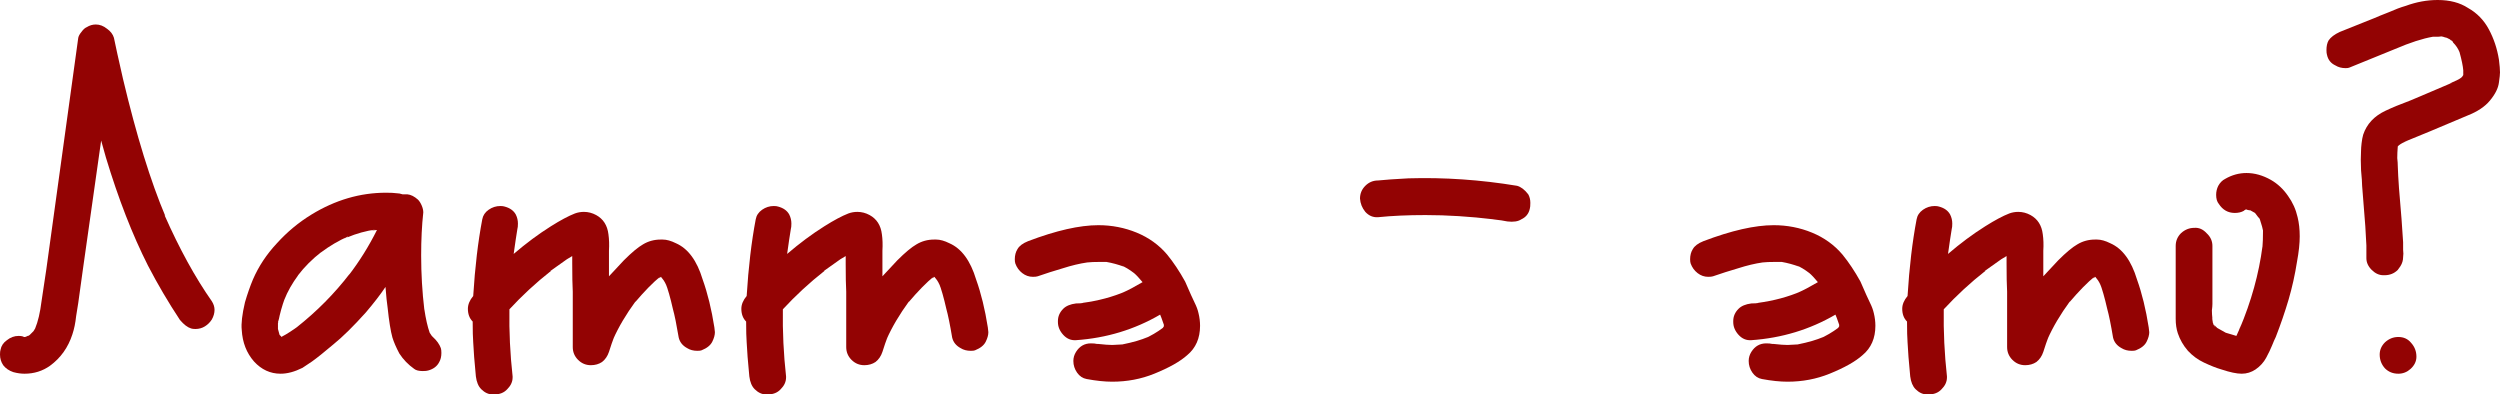
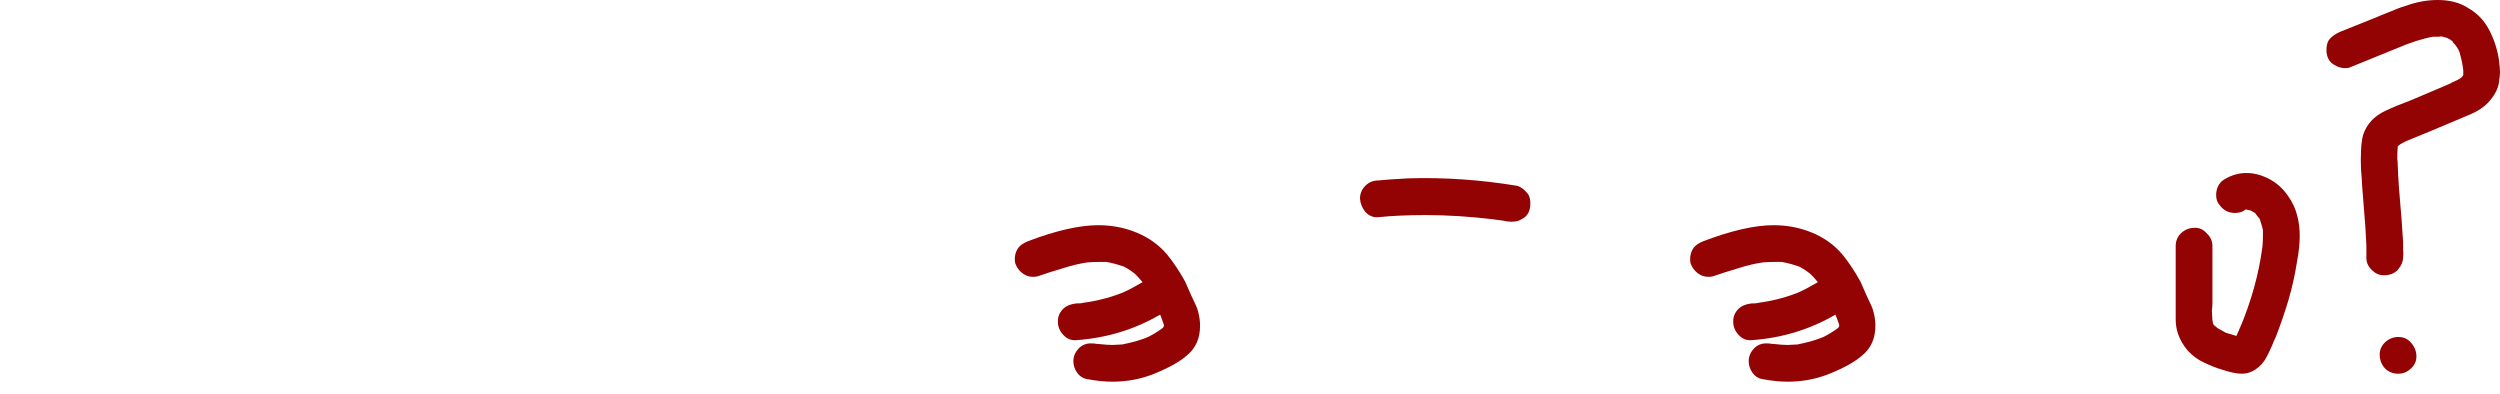
<svg xmlns="http://www.w3.org/2000/svg" viewBox="0 0 450.827 71.136" fill="none">
-   <path d="M38.208 54.336C38.528 54.848 38.688 55.36 38.688 55.872C38.688 56.448 38.528 57.024 38.208 57.6C37.888 58.112 37.472 58.528 36.96 58.848C36.448 59.168 35.872 59.328 35.232 59.328C34.912 59.328 34.656 59.296 34.464 59.232C33.824 59.04 33.152 58.528 32.448 57.696C30.336 54.496 28.416 51.232 26.688 47.904C23.872 42.336 21.344 35.84 19.104 28.416L18.24 25.344L14.976 48.384L14.112 54.624C14.048 55.008 13.92 55.808 13.728 57.024C13.6 58.24 13.376 59.328 13.056 60.288C12.288 62.656 10.944 64.544 9.024 65.952C7.68 66.912 6.144 67.392 4.416 67.392C3.776 67.392 3.104 67.296 2.4 67.104C1.632 66.848 1.024 66.432 0.576 65.856C0.192 65.28 0 64.64 0 63.936C0 63.552 0.032 63.264 0.096 63.072C0.224 62.368 0.608 61.792 1.248 61.344C1.888 60.832 2.592 60.576 3.36 60.576C3.68 60.576 3.936 60.608 4.128 60.672L4.32 60.768H4.512C4.576 60.768 4.736 60.704 4.992 60.576C5.12 60.576 5.248 60.512 5.376 60.384L6.048 59.712L6.336 59.232C6.848 58.016 7.232 56.384 7.488 54.336L8.352 48.576L14.112 6.816C14.176 6.496 14.368 6.144 14.688 5.76C15.008 5.312 15.328 5.024 15.648 4.896C16.16 4.576 16.704 4.416 17.28 4.416C17.984 4.416 18.656 4.672 19.296 5.184C19.936 5.632 20.352 6.176 20.544 6.816C20.8 8.096 21.344 10.56 22.176 14.208C24.608 24.448 27.168 32.736 29.856 39.072C29.856 39.008 29.792 38.912 29.664 38.784C32.352 44.864 35.2 50.048 38.208 54.336Z" fill="#930303" />
-   <path d="M79.5 62.784C79.564 62.976 79.596 63.264 79.596 63.648C79.596 64.288 79.468 64.832 79.212 65.28C78.828 66.048 78.156 66.56 77.196 66.816C77.004 66.88 76.684 66.912 76.236 66.912C75.532 66.912 75.02 66.784 74.7 66.528C73.612 65.76 72.716 64.832 72.012 63.744C71.436 62.656 71.02 61.696 70.764 60.864C70.444 59.712 70.156 57.92 69.9 55.488C69.772 54.656 69.644 53.408 69.516 51.744C68.62 53.088 67.436 54.624 65.964 56.352C63.724 58.848 61.772 60.768 60.108 62.112C58.444 63.52 57.164 64.544 56.268 65.184L54.54 66.336C53.132 67.04 51.82 67.392 50.604 67.392C48.748 67.392 47.148 66.656 45.804 65.184C44.46 63.648 43.724 61.76 43.596 59.52C43.468 58.368 43.66 56.704 44.172 54.528C44.62 52.992 45.1 51.616 45.612 50.4C46.636 48.032 48.076 45.856 49.932 43.872C51.788 41.824 53.868 40.096 56.172 38.688C60.46 36.064 64.94 34.752 69.612 34.752C70.444 34.752 71.084 34.784 71.532 34.848C71.852 34.848 72.204 34.912 72.588 35.04H73.452C74.092 35.104 74.732 35.424 75.372 36C75.628 36.256 75.852 36.608 76.044 37.056C76.236 37.504 76.332 37.92 76.332 38.304C76.076 40.608 75.948 43.2 75.948 46.08C75.948 49.408 76.14 52.672 76.524 55.872V55.776C76.78 57.504 77.1 58.912 77.484 60L77.868 60.576L78.06 60.768C78.764 61.408 79.244 62.08 79.5 62.784ZM62.892 49.632C64.812 47.136 66.508 44.416 67.98 41.472L66.924 41.568L67.788 41.376C65.996 41.632 64.268 42.112 62.604 42.816L62.796 42.624C61.068 43.392 59.436 44.352 57.9 45.504C57.9 45.44 57.9 45.408 57.9 45.408C57.964 45.408 57.996 45.408 57.996 45.408C56.332 46.688 54.892 48.128 53.676 49.728L53.772 49.632C52.684 51.104 51.852 52.576 51.276 54.048L51.372 53.76C50.86 55.168 50.476 56.544 50.22 57.888V57.504C50.22 57.76 50.188 57.952 50.124 58.08V58.368V58.272V59.328L50.412 60.384L50.796 60.768L50.892 60.672C51.66 60.288 52.748 59.584 54.156 58.56L53.484 59.04C57.132 56.16 60.332 52.928 63.084 49.344L62.892 49.632ZM62.028 43.008C62.284 42.88 62.476 42.816 62.604 42.816L62.028 43.008ZM50.124 58.08C50.188 58.08 50.22 58.016 50.22 57.888L50.124 58.272V58.08Z" fill="#930303" />
-   <path d="M128.919 59.904C128.919 60.416 128.759 60.992 128.439 61.632C128.119 62.272 127.479 62.784 126.519 63.168C126.391 63.232 126.135 63.264 125.751 63.264C125.047 63.264 124.439 63.104 123.927 62.784C123.095 62.336 122.583 61.696 122.391 60.864C122.007 58.56 121.655 56.832 121.335 55.68C120.887 53.696 120.439 52.128 119.991 50.976L120.279 51.84C120.087 51.2 119.799 50.656 119.415 50.208C119.287 50.08 119.223 49.984 119.223 49.92L118.743 50.208L119.127 49.824C117.783 50.912 116.215 52.512 114.423 54.624C114.551 54.496 114.615 54.4 114.615 54.336C112.887 56.704 111.543 58.976 110.583 61.152C110.647 61.088 110.679 61.024 110.679 60.96C110.679 60.832 110.711 60.736 110.775 60.672C110.455 61.504 110.135 62.432 109.815 63.456C109.559 64.224 109.143 64.832 108.567 65.28C107.991 65.664 107.319 65.856 106.551 65.856C105.655 65.856 104.887 65.536 104.247 64.896C103.607 64.256 103.287 63.488 103.287 62.592V52.608C103.223 51.456 103.191 49.76 103.191 47.52V46.176L102.231 46.752L99.255 48.864H99.351C96.663 50.976 94.167 53.28 91.863 55.776C91.799 59.808 91.991 63.84 92.439 67.872V68.064C92.439 68.832 92.119 69.536 91.479 70.176C90.903 70.816 90.103 71.136 89.079 71.136H88.887C88.119 71.136 87.415 70.816 86.775 70.176C86.263 69.664 85.943 68.896 85.815 67.872C85.559 65.248 85.399 63.2 85.335 61.728C85.271 60.896 85.239 59.648 85.239 57.984C84.663 57.408 84.375 56.64 84.375 55.68C84.375 54.912 84.695 54.144 85.335 53.376C85.655 48.192 86.199 43.584 86.967 39.552C87.095 38.848 87.479 38.272 88.119 37.824C88.759 37.376 89.463 37.152 90.231 37.152C90.551 37.152 90.807 37.184 90.999 37.248C91.959 37.504 92.631 37.984 93.015 38.688C93.271 39.2 93.399 39.744 93.399 40.32C93.399 40.768 93.367 41.088 93.303 41.28C93.111 42.432 92.887 43.936 92.631 45.792C94.871 43.872 97.111 42.208 99.351 40.8C101.079 39.712 102.519 38.944 103.671 38.496C104.183 38.304 104.727 38.208 105.303 38.208C106.071 38.208 106.807 38.4 107.511 38.784C108.791 39.488 109.527 40.64 109.719 42.24C109.847 43.136 109.879 44.128 109.815 45.216C109.815 46.304 109.815 47.072 109.815 47.52V49.824L112.503 46.944C113.911 45.536 115.063 44.576 115.959 44.064C116.919 43.488 117.975 43.2 119.127 43.2H119.511C120.215 43.2 121.015 43.424 121.911 43.872C124.087 44.832 125.687 47.008 126.711 50.4C127.607 52.896 128.311 55.776 128.823 59.04L128.919 59.904Z" fill="#930303" />
-   <path d="M178.231 59.904C178.231 60.416 178.072 60.992 177.751 61.632C177.432 62.272 176.792 62.784 175.831 63.168C175.703 63.232 175.448 63.264 175.063 63.264C174.359 63.264 173.751 63.104 173.24 62.784C172.407 62.336 171.895 61.696 171.703 60.864C171.32 58.56 170.967 56.832 170.648 55.68C170.2 53.696 169.751 52.128 169.303 50.976L169.592 51.84C169.4 51.2 169.111 50.656 168.728 50.208C168.599 50.08 168.535 49.984 168.535 49.92L168.056 50.208L168.439 49.824C167.095 50.912 165.528 52.512 163.736 54.624C163.863 54.496 163.927 54.4 163.927 54.336C162.2 56.704 160.856 58.976 159.895 61.152C159.959 61.088 159.991 61.024 159.991 60.96C159.991 60.832 160.023 60.736 160.087 60.672C159.768 61.504 159.447 62.432 159.128 63.456C158.872 64.224 158.456 64.832 157.88 65.28C157.303 65.664 156.631 65.856 155.864 65.856C154.967 65.856 154.199 65.536 153.559 64.896C152.919 64.256 152.6 63.488 152.6 62.592V52.608C152.536 51.456 152.504 49.76 152.504 47.52V46.176L151.543 46.752L148.568 48.864H148.664C145.976 50.976 143.48 53.28 141.175 55.776C141.111 59.808 141.304 63.84 141.751 67.872V68.064C141.751 68.832 141.432 69.536 140.792 70.176C140.216 70.816 139.416 71.136 138.391 71.136H138.2C137.432 71.136 136.728 70.816 136.088 70.176C135.576 69.664 135.255 68.896 135.127 67.872C134.872 65.248 134.711 63.2 134.647 61.728C134.583 60.896 134.551 59.648 134.551 57.984C133.975 57.408 133.688 56.64 133.688 55.68C133.688 54.912 134.007 54.144 134.647 53.376C134.968 48.192 135.512 43.584 136.28 39.552C136.407 38.848 136.792 38.272 137.432 37.824C138.072 37.376 138.776 37.152 139.544 37.152C139.863 37.152 140.12 37.184 140.311 37.248C141.272 37.504 141.944 37.984 142.327 38.688C142.584 39.2 142.712 39.744 142.712 40.32C142.712 40.768 142.68 41.088 142.616 41.28C142.423 42.432 142.2 43.936 141.944 45.792C144.184 43.872 146.423 42.208 148.664 40.8C150.391 39.712 151.832 38.944 152.983 38.496C153.495 38.304 154.039 38.208 154.616 38.208C155.383 38.208 156.119 38.4 156.823 38.784C158.103 39.488 158.839 40.64 159.032 42.24C159.16 43.136 159.192 44.128 159.128 45.216C159.128 46.304 159.128 47.072 159.128 47.52V49.824L161.816 46.944C163.223 45.536 164.376 44.576 165.271 44.064C166.232 43.488 167.287 43.2 168.439 43.2H168.824C169.528 43.2 170.327 43.424 171.223 43.872C173.4 44.832 174.999 47.008 176.024 50.4C176.919 52.896 177.623 55.776 178.135 59.04L178.231 59.904Z" fill="#930303" />
  <path d="M216.12 56.448C216.312 57.216 216.408 57.984 216.408 58.752C216.408 60.992 215.64 62.752 214.104 64.032C212.824 65.184 210.84 66.304 208.152 67.392C205.784 68.352 203.256 68.832 200.568 68.832C199.224 68.832 197.688 68.672 195.96 68.352C195.256 68.224 194.68 67.84 194.232 67.2C193.784 66.56 193.56 65.856 193.56 65.088C193.56 64.512 193.72 63.968 194.04 63.456C194.36 62.944 194.744 62.56 195.192 62.304C195.64 62.048 196.152 61.92 196.728 61.92C197.176 61.92 197.528 61.952 197.784 62.016H198.072H197.976C199.128 62.144 199.992 62.208 200.568 62.208L202.392 62.112C204.312 61.728 205.848 61.28 207 60.768L206.232 61.152C207.512 60.576 208.664 59.904 209.688 59.136L209.88 58.848V58.56L209.304 56.928L209.592 57.696L209.208 56.736C204.6 59.424 199.544 60.96 194.04 61.344C193.144 61.408 192.376 61.088 191.736 60.384C191.096 59.68 190.776 58.912 190.776 58.08V57.888C190.776 57.056 191.096 56.32 191.736 55.68C192.248 55.168 193.016 54.848 194.04 54.72C194.616 54.72 195.064 54.688 195.384 54.624H195.192C198.072 54.24 200.696 53.536 203.064 52.512L202.584 52.704C203.352 52.384 204.504 51.776 206.04 50.88C205.4 50.112 204.888 49.568 204.504 49.248C203.672 48.608 202.872 48.128 202.104 47.808L202.68 48.096C201.656 47.712 200.6 47.424 199.512 47.232H198.456C197.368 47.232 196.568 47.264 196.056 47.328C194.712 47.52 193.24 47.872 191.64 48.384C190.104 48.832 188.6 49.312 187.128 49.824C186.936 49.888 186.648 49.92 186.264 49.92C185.56 49.92 184.92 49.696 184.344 49.248C183.768 48.8 183.352 48.224 183.096 47.52C183.032 47.328 183 47.072 183 46.752C183 46.048 183.16 45.44 183.48 44.928C183.8 44.352 184.44 43.872 185.4 43.488C190.456 41.568 194.68 40.608 198.072 40.608C200.504 40.608 202.808 41.056 204.984 41.952C207.16 42.848 208.984 44.16 210.456 45.888C211.608 47.296 212.696 48.928 213.72 50.784L214.776 53.184C214.904 53.44 215.128 53.92 215.448 54.624C215.768 55.264 215.992 55.872 216.12 56.448Z" fill="#930303" />
  <path d="M275.587 35.04C275.842 35.488 275.969 36 275.969 36.576C275.969 37.088 275.937 37.44 275.874 37.632C275.682 38.528 275.17 39.168 274.337 39.552C273.763 39.936 272.93 40.064 271.841 39.936C271.266 39.808 270.401 39.68 269.249 39.552H269.347C265.058 39.04 260.963 38.784 257.059 38.784C253.858 38.784 251.009 38.912 248.514 39.168C247.618 39.232 246.85 38.912 246.21 38.208C245.634 37.504 245.314 36.704 245.25 35.808C245.25 34.912 245.57 34.144 246.21 33.504C246.85 32.864 247.618 32.544 248.514 32.544C249.73 32.416 251.554 32.288 253.985 32.16C260.45 31.968 266.978 32.416 273.57 33.504C274.275 33.696 274.947 34.208 275.587 35.04Z" fill="#930303" />
  <path d="M337.901 56.448C338.093 57.216 338.19 57.984 338.19 58.752C338.19 60.992 337.421 62.752 335.886 64.032C334.604 65.184 332.62 66.304 329.934 67.392C327.564 68.352 325.038 68.832 322.349 68.832C321.005 68.832 319.47 68.672 317.741 68.352C317.036 68.224 316.461 67.84 316.014 67.2C315.564 66.56 315.342 65.856 315.342 65.088C315.342 64.512 315.502 63.968 315.821 63.456C316.141 62.944 316.526 62.56 316.974 62.304C317.421 62.048 317.933 61.92 318.51 61.92C318.958 61.92 319.31 61.952 319.565 62.016H319.852H319.757C320.91 62.144 321.774 62.208 322.349 62.208L324.173 62.112C326.093 61.728 327.629 61.28 328.782 60.768L328.014 61.152C329.294 60.576 330.446 59.904 331.468 59.136L331.66 58.848V58.56L331.086 56.928L331.373 57.696L330.988 56.736C326.382 59.424 321.324 60.96 315.821 61.344C314.924 61.408 314.157 61.088 313.517 60.384C312.878 59.68 312.558 58.912 312.558 58.08V57.888C312.558 57.056 312.878 56.32 313.517 55.68C314.03 55.168 314.797 54.848 315.821 54.72C316.396 54.72 316.846 54.688 317.166 54.624H316.974C319.852 54.24 322.476 53.536 324.846 52.512L324.366 52.704C325.133 52.384 326.285 51.776 327.822 50.88C327.182 50.112 326.67 49.568 326.285 49.248C325.453 48.608 324.653 48.128 323.886 47.808L324.461 48.096C323.436 47.712 322.381 47.424 321.294 47.232H320.237C319.15 47.232 318.348 47.264 317.838 47.328C316.494 47.52 315.022 47.872 313.422 48.384C311.886 48.832 310.381 49.312 308.909 49.824C308.717 49.888 308.429 49.92 308.044 49.92C307.342 49.92 306.7 49.696 306.125 49.248C305.55 48.8 305.133 48.224 304.878 47.52C304.813 47.328 304.781 47.072 304.781 46.752C304.781 46.048 304.941 45.44 305.261 44.928C305.58 44.352 306.22 43.872 307.182 43.488C312.238 41.568 316.461 40.608 319.852 40.608C322.284 40.608 324.588 41.056 326.765 41.952C328.941 42.848 330.766 44.16 332.238 45.888C333.39 47.296 334.477 48.928 335.501 50.784L336.556 53.184C336.686 53.44 336.908 53.92 337.228 54.624C337.548 55.264 337.773 55.872 337.901 56.448Z" fill="#930303" />
-   <path d="M387.577 59.904C387.577 60.416 387.414 60.992 387.094 61.632C386.774 62.272 386.135 62.784 385.175 63.168C385.047 63.232 384.79 63.264 384.408 63.264C383.703 63.264 383.096 63.104 382.583 62.784C381.751 62.336 381.239 61.696 381.047 60.864C380.664 58.56 380.312 56.832 379.992 55.68C379.542 53.696 379.095 52.128 378.647 50.976L378.935 51.84C378.742 51.2 378.455 50.656 378.07 50.208C377.943 50.08 377.88 49.984 377.88 49.92L377.4 50.208L377.783 49.824C376.438 50.912 374.871 52.512 373.08 54.624C373.207 54.496 373.272 54.4 373.272 54.336C371.543 56.704 370.198 58.976 369.239 61.152C369.304 61.088 369.336 61.024 369.336 60.96C369.336 60.832 369.368 60.736 369.431 60.672C369.111 61.504 368.791 62.432 368.471 63.456C368.216 64.224 367.799 64.832 367.224 65.28C366.647 65.664 365.975 65.856 365.208 65.856C364.31 65.856 363.543 65.536 362.903 64.896C362.264 64.256 361.944 63.488 361.944 62.592V52.608C361.879 51.456 361.846 49.76 361.846 47.52V46.176L360.887 46.752L357.91 48.864H358.008C355.319 50.976 352.822 53.28 350.518 55.776C350.456 59.808 350.648 63.84 351.095 67.872V68.064C351.095 68.832 350.776 69.536 350.136 70.176C349.559 70.816 348.759 71.136 347.734 71.136H347.544C346.775 71.136 346.072 70.816 345.43 70.176C344.92 69.664 344.6 68.896 344.471 67.872C344.216 65.248 344.056 63.2 343.991 61.728C343.928 60.896 343.896 59.648 343.896 57.984C343.318 57.408 343.031 56.64 343.031 55.68C343.031 54.912 343.351 54.144 343.991 53.376C344.311 48.192 344.855 43.584 345.623 39.552C345.75 38.848 346.135 38.272 346.775 37.824C347.414 37.376 348.119 37.152 348.886 37.152C349.206 37.152 349.464 37.184 349.656 37.248C350.616 37.504 351.288 37.984 351.67 38.688C351.928 39.2 352.055 39.744 352.055 40.32C352.055 40.768 352.023 41.088 351.96 41.28C351.768 42.432 351.543 43.936 351.288 45.792C353.527 43.872 355.766 42.208 358.008 40.8C359.735 39.712 361.174 38.944 362.326 38.496C362.838 38.304 363.383 38.208 363.958 38.208C364.728 38.208 365.462 38.4 366.167 38.784C367.447 39.488 368.184 40.64 368.376 42.24C368.504 43.136 368.536 44.128 368.471 45.216C368.471 46.304 368.471 47.072 368.471 47.52V49.824L371.16 46.944C372.567 45.536 373.719 44.576 374.616 44.064C375.576 43.488 376.631 43.2 377.783 43.2H378.168C378.872 43.2 379.672 43.424 380.567 43.872C382.743 44.832 384.343 47.008 385.367 50.4C386.262 52.896 386.967 55.776 387.479 59.04L387.577 59.904Z" fill="#930303" />
  <path d="M414.329 39.168C414.584 40.192 414.711 41.344 414.711 42.624C414.711 43.904 414.551 45.408 414.231 47.136C413.849 49.568 413.337 51.872 412.697 54.048C412.055 56.224 411.287 58.464 410.393 60.768C410.2 61.152 409.975 61.664 409.721 62.304C409.463 62.944 409.111 63.68 408.663 64.512C408.216 65.344 407.576 66.048 406.744 66.624C405.977 67.136 405.145 67.392 404.248 67.392C403.353 67.392 402.136 67.136 400.599 66.624C399.704 66.368 398.647 65.952 397.433 65.376C396.343 64.864 395.384 64.16 394.551 63.264C393.719 62.304 393.112 61.248 392.727 60.096C392.472 59.328 392.345 58.464 392.345 57.504C392.345 56.544 392.345 55.968 392.345 55.776V44.352C392.345 43.456 392.665 42.688 393.304 42.048C394.007 41.408 394.809 41.088 395.703 41.088C396.536 41.024 397.273 41.344 397.913 42.048C398.615 42.688 398.967 43.456 398.967 44.352V54.816C398.967 55.136 398.935 55.52 398.872 55.968C398.872 56.416 398.905 56.928 398.967 57.504C398.905 57.504 398.872 57.44 398.872 57.312C398.872 57.44 398.905 57.536 398.967 57.6V58.176V57.696L399.065 58.272L398.967 57.984C398.967 58.048 399.032 58.208 399.16 58.464V58.56L399.544 59.04L399.255 58.56L399.832 59.136L401.369 60L403.288 60.576C403.608 59.936 403.895 59.232 404.153 58.464L403.863 59.328C405.977 54.336 407.351 49.376 407.991 44.448V44.544C408.056 43.84 408.089 42.848 408.089 41.568C408.024 41.184 407.864 40.608 407.609 39.84C407.544 39.52 407.416 39.296 407.224 39.168L406.647 38.4L405.785 37.92H405.592C405.465 37.856 405.24 37.824 404.92 37.824L404.727 37.92L404.632 38.016C404.183 38.272 403.64 38.4 403.001 38.4C401.784 38.4 400.824 37.856 400.119 36.768C399.799 36.384 399.639 35.84 399.639 35.136C399.639 34.56 399.767 34.016 400.024 33.504C400.344 32.928 400.759 32.512 401.271 32.256C402.488 31.552 403.768 31.2 405.112 31.2C406.584 31.2 408.056 31.616 409.528 32.448C410.743 33.152 411.767 34.112 412.599 35.328C413.432 36.48 414.009 37.76 414.329 39.168ZM405.015 37.728L404.92 37.824H405.015L405.207 37.728H405.015ZM398.967 57.6V57.504V57.696V57.6ZM399.16 58.56V58.464C399.16 58.528 399.16 58.56 399.16 58.56C399.225 58.56 399.255 58.56 399.255 58.56H399.16Z" fill="#930303" />
  <path d="M450.635 10.752C450.762 11.776 450.827 12.544 450.827 13.056C450.827 13.376 450.762 13.984 450.635 14.88C450.507 15.904 449.963 16.992 449.003 18.144C448.108 19.232 446.764 20.128 444.972 20.832C439.851 23.008 436.01 24.608 433.451 25.632L434.316 25.344C433.546 25.6 432.972 25.888 432.587 26.208L432.394 26.4C432.332 27.168 432.299 27.872 432.299 28.512C432.364 29.088 432.394 29.568 432.394 29.952C432.459 32.064 432.684 35.232 433.067 39.456L433.356 43.68C433.356 44 433.356 44.448 433.356 45.024C433.419 45.536 433.419 45.984 433.356 46.368C433.356 46.944 433.194 47.488 432.874 48L432.394 48.672C431.755 49.312 430.955 49.632 429.995 49.632H429.803C429.036 49.632 428.331 49.312 427.691 48.672C427.051 48.032 426.732 47.328 426.732 46.56V44.256L426.539 40.8L425.964 33.504C425.964 32.992 425.899 32.064 425.772 30.72C425.707 29.376 425.707 28.16 425.772 27.072C425.772 26.816 425.804 26.4 425.867 25.824C425.932 25.248 426.027 24.736 426.154 24.288C426.796 22.368 428.138 20.928 430.188 19.968C431.402 19.392 432.874 18.784 434.603 18.144L436.428 17.376L442.283 14.88L441.708 15.072C442.795 14.624 443.5 14.272 443.82 14.016L444.012 13.824L444.202 13.536V12.576V12.672C444.14 11.904 443.915 10.816 443.53 9.408C443.275 8.768 442.89 8.192 442.378 7.68C442.316 7.488 442.188 7.36 441.996 7.296L442.378 7.488L441.898 7.2L441.708 7.008L441.803 7.104L441.228 6.816L440.844 6.72C440.524 6.592 440.139 6.56 439.692 6.624C439.244 6.624 438.924 6.624 438.732 6.624C436.875 6.944 434.603 7.68 431.915 8.832L423.66 12.192C423.53 12.256 423.308 12.288 422.988 12.288C422.283 12.288 421.676 12.128 421.164 11.808C420.331 11.424 419.819 10.784 419.627 9.888C419.564 9.696 419.532 9.408 419.532 9.024C419.532 8.32 419.659 7.744 419.914 7.296C420.299 6.72 420.971 6.208 421.931 5.76L428.171 3.264C428.748 3.008 429.61 2.656 430.762 2.208C431.915 1.696 432.939 1.312 433.836 1.056C435.756 0.352 437.675 0 439.594 0C441.771 0 443.595 0.48 445.067 1.44C446.666 2.336 447.916 3.616 448.811 5.28C449.708 6.944 450.315 8.768 450.635 10.752ZM439.979 6.528C440.106 6.592 440.331 6.624 440.651 6.624L439.979 6.528ZM441.803 7.104C441.868 7.104 441.898 7.136 441.898 7.2C441.963 7.2 441.996 7.232 441.996 7.296C441.996 7.296 441.931 7.232 441.803 7.104ZM432.492 60.768C433.451 60.768 434.219 61.12 434.796 61.824C435.436 62.528 435.756 63.36 435.756 64.32C435.756 65.152 435.403 65.888 434.698 66.528C434.059 67.104 433.324 67.392 432.492 67.392C431.532 67.392 430.732 67.072 430.09 66.432C429.45 65.728 429.131 64.896 429.131 63.936C429.131 63.104 429.45 62.368 430.09 61.728C430.795 61.088 431.595 60.768 432.492 60.768Z" fill="#930303" />
</svg>